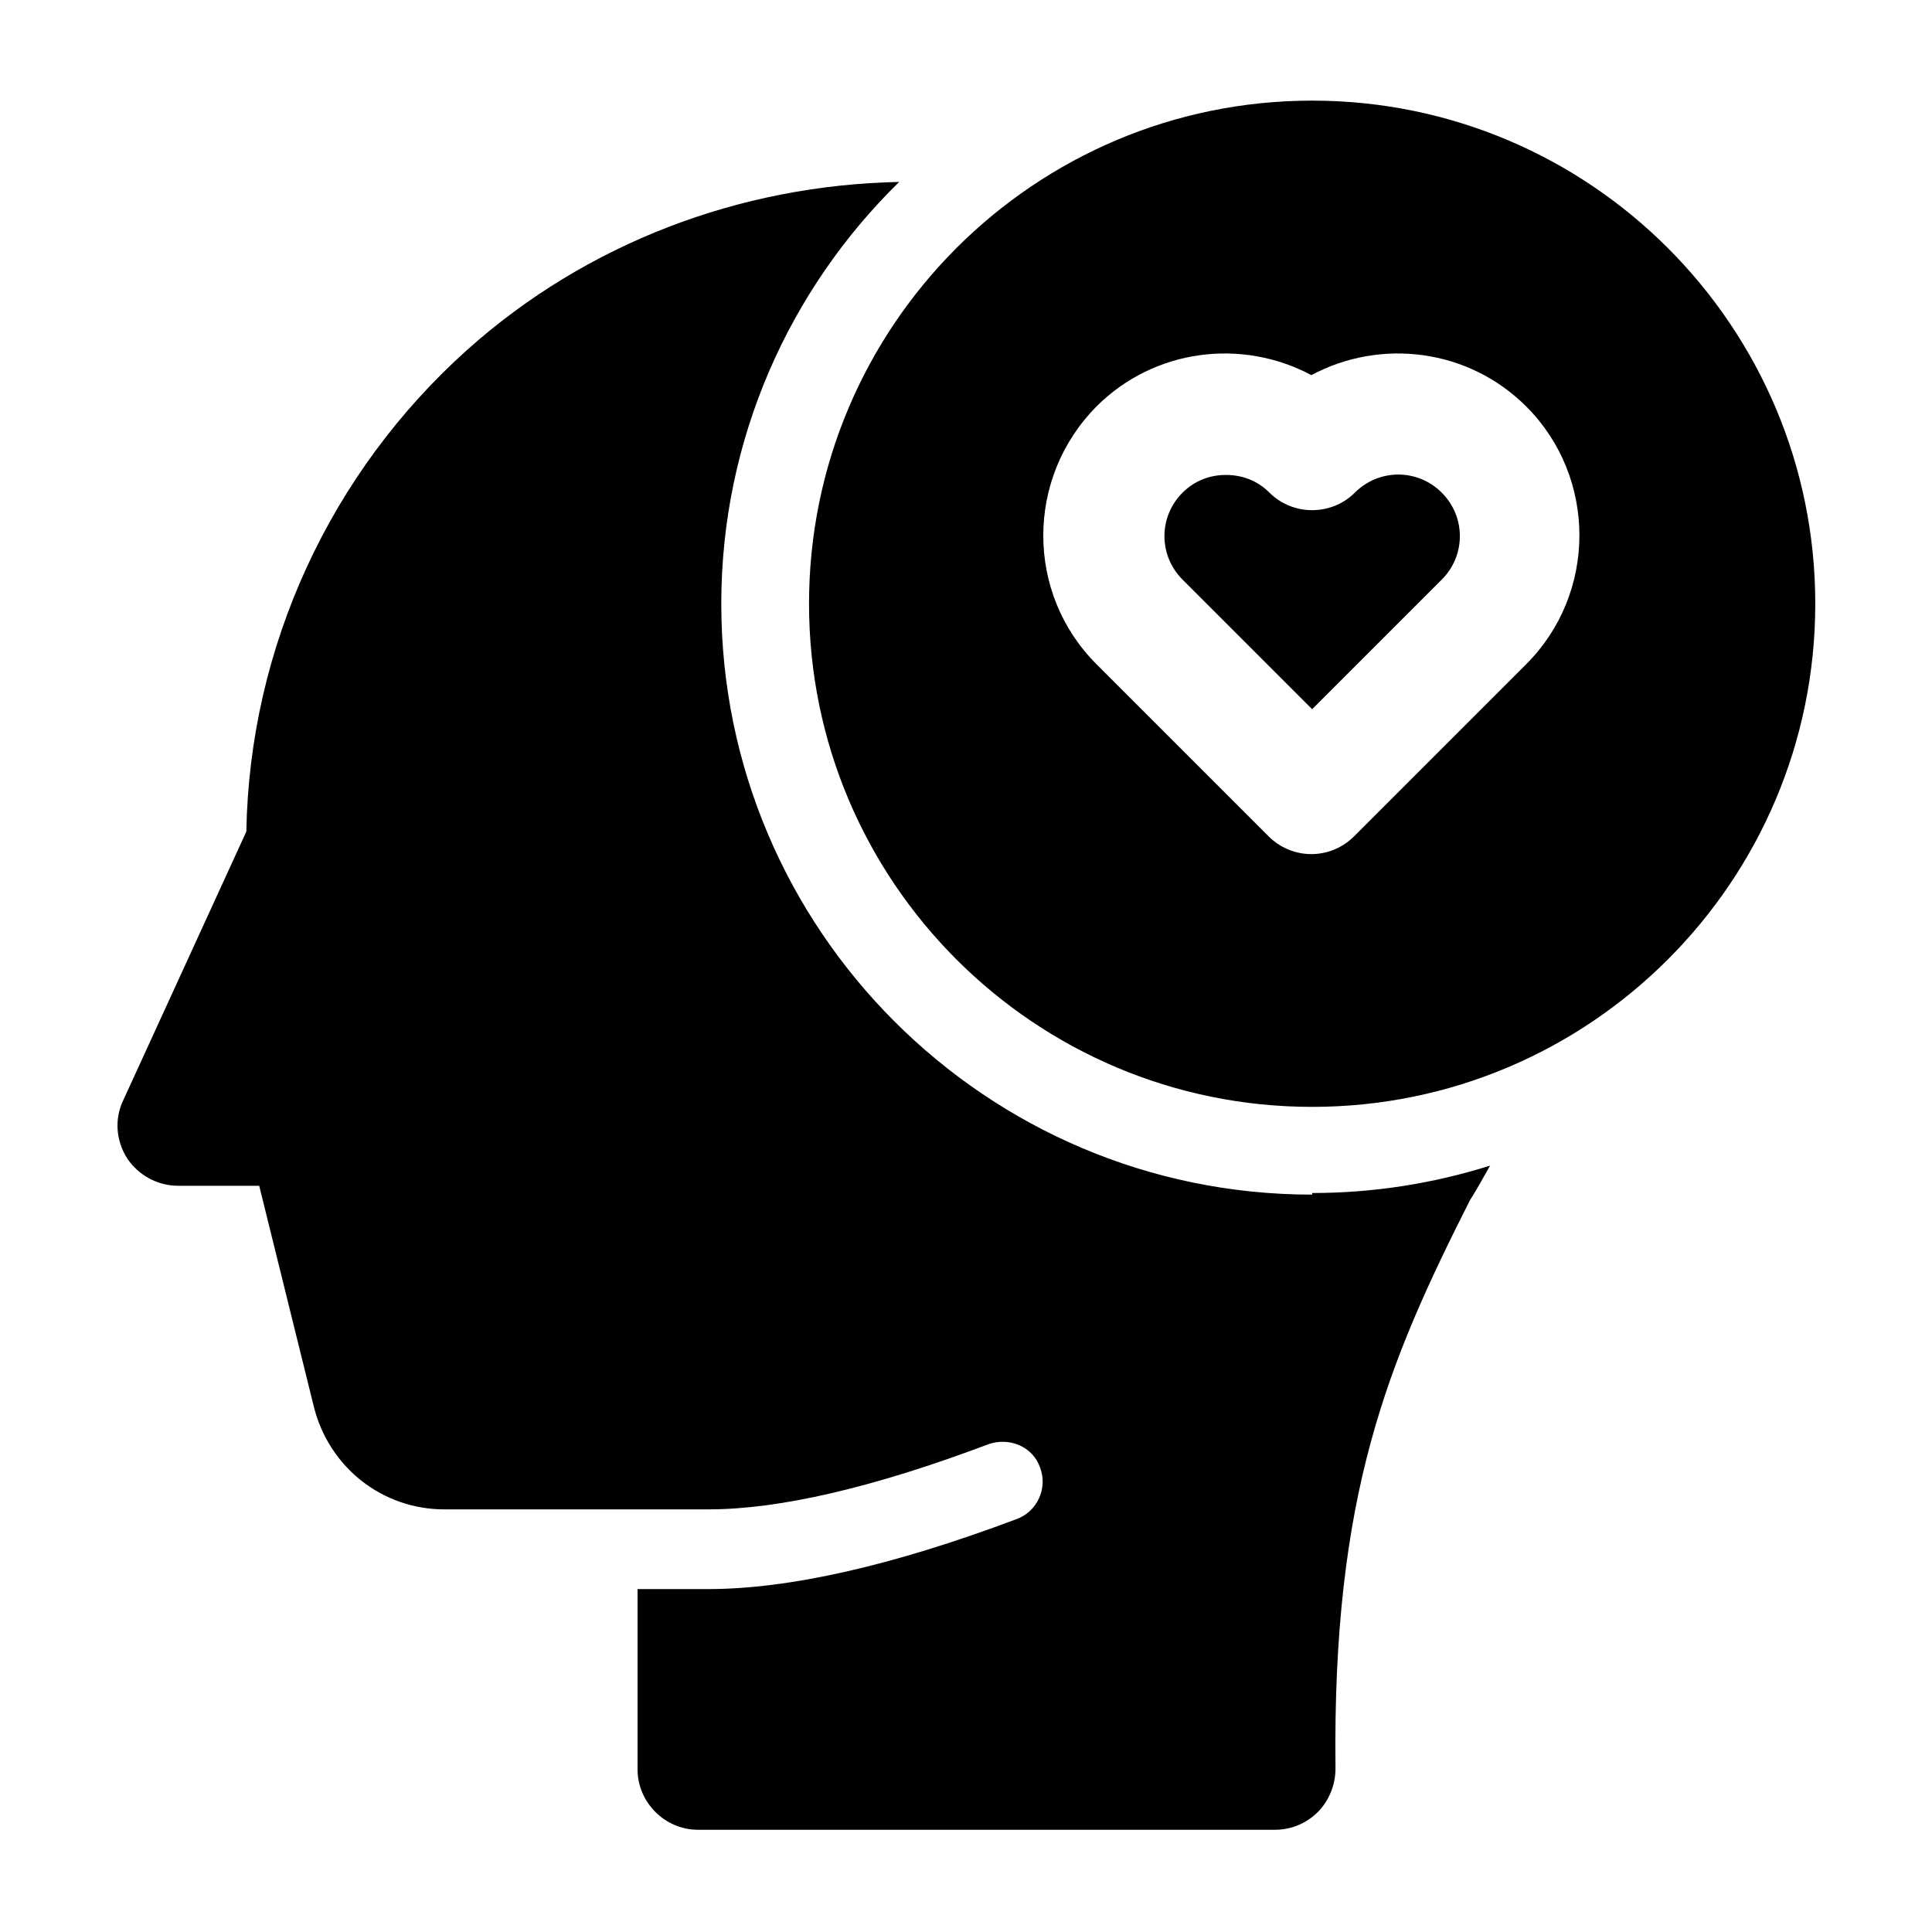
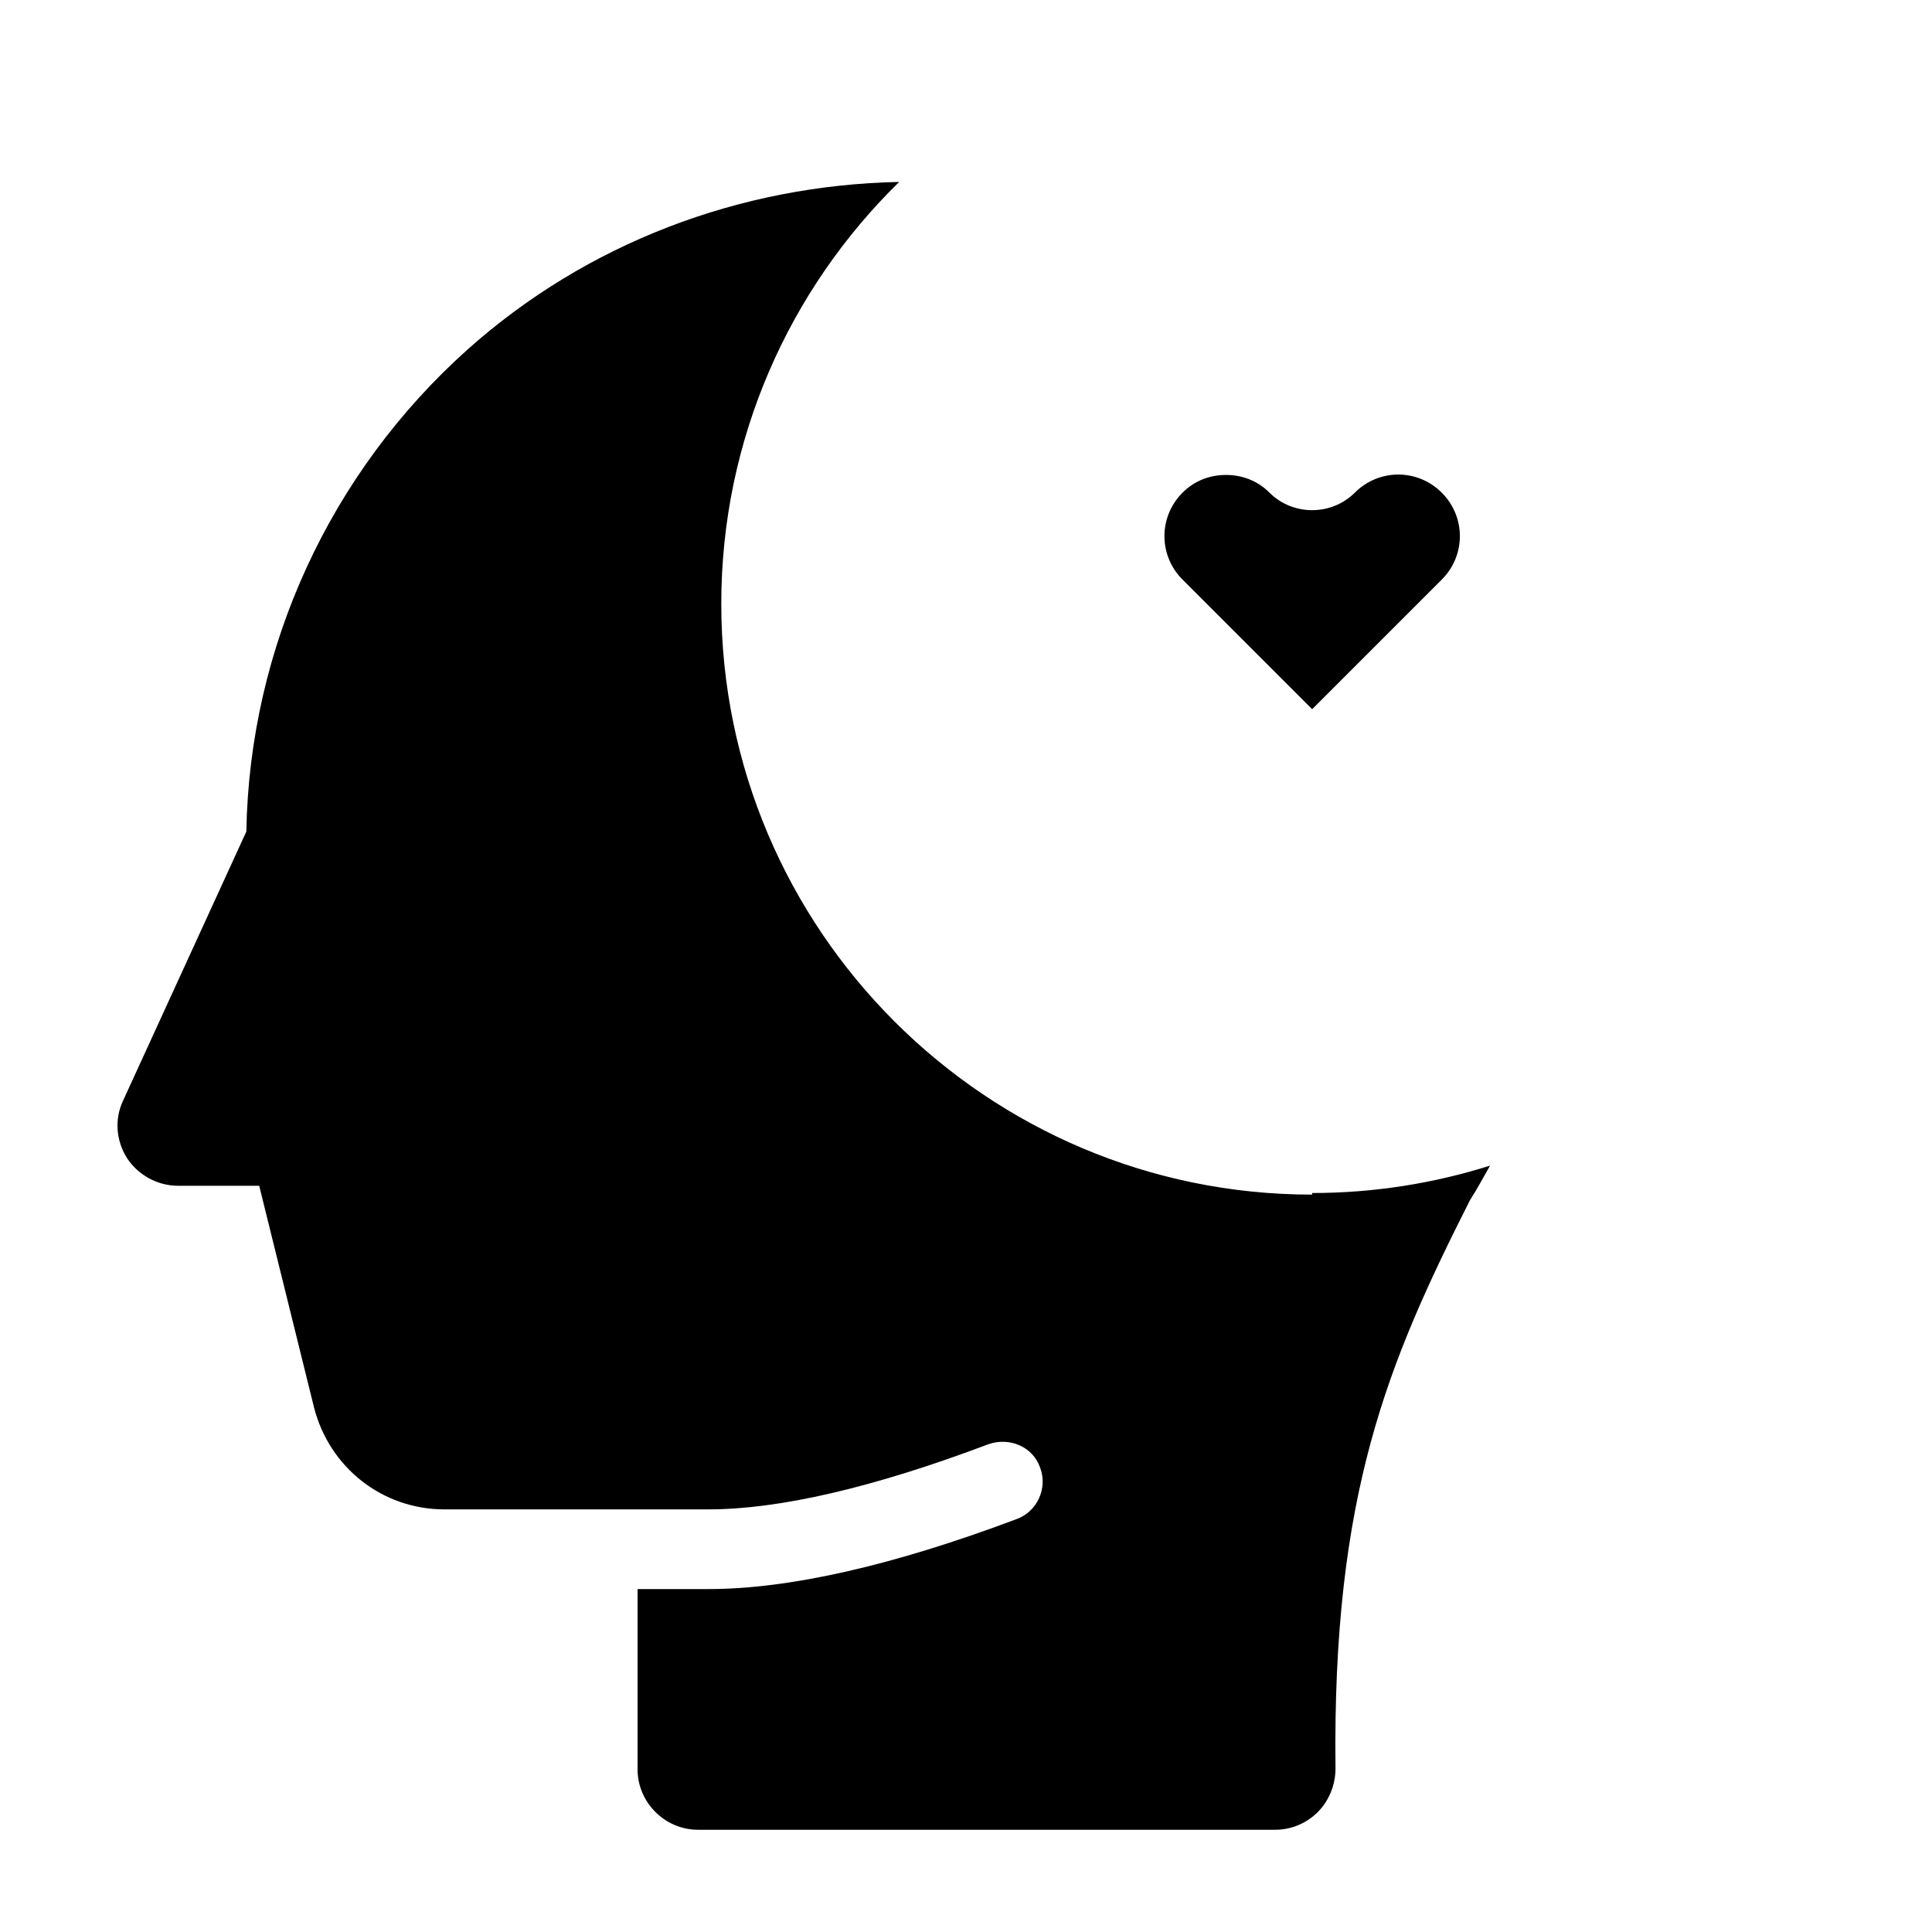
<svg xmlns="http://www.w3.org/2000/svg" id="Piece_Of_Mind" viewBox="0 0 24 24">
  <path d="m16.83 6.12c-.29.29-.77.29-1.06 0-.15-.15-.34-.22-.54-.22s-.39.07-.54.22c-.3.3-.3.78 0 1.08l1.61 1.61 1.61-1.61c.3-.3.3-.78 0-1.08s-.78-.3-1.08 0z" />
-   <path d="m16.3 1.25c-3.45 0-6.25 2.8-6.25 6.25s2.8 6.25 6.25 6.25 6.25-2.8 6.25-6.25-2.8-6.25-6.25-6.25zm2.66 7-2.14 2.14c-.14.14-.33.22-.53.22s-.39-.08-.53-.22l-2.14-2.14c-.88-.88-.88-2.31 0-3.2.72-.72 1.81-.85 2.67-.39.86-.46 1.95-.33 2.67.39.88.88.88 2.32 0 3.2z" />
  <path d="m16.3 14.84c-4.05 0-7.34-3.29-7.34-7.34 0-2.05.85-3.91 2.21-5.24-1.98.04-3.88.76-5.36 2.08-1.71 1.53-2.71 3.7-2.75 5.99l-1.53 3.34c-.11.23-.09.5.05.72.14.21.38.34.63.34h1.01l.68 2.75c.19.75.85 1.27 1.62 1.27h2.4s.88 0 .88 0c.88 0 2.05-.27 3.48-.81.26-.09.55.03.64.29.1.26-.04.55-.29.64-1.54.58-2.83.87-3.83.87h-.88v2.24c0 .41.34.75.75.75h7.17c.2 0 .39-.08.53-.22s.22-.34.22-.54c-.04-3.41.65-5.04 1.67-7.06.09-.14.17-.29.25-.43-.7.22-1.44.34-2.21.34z" />
</svg>